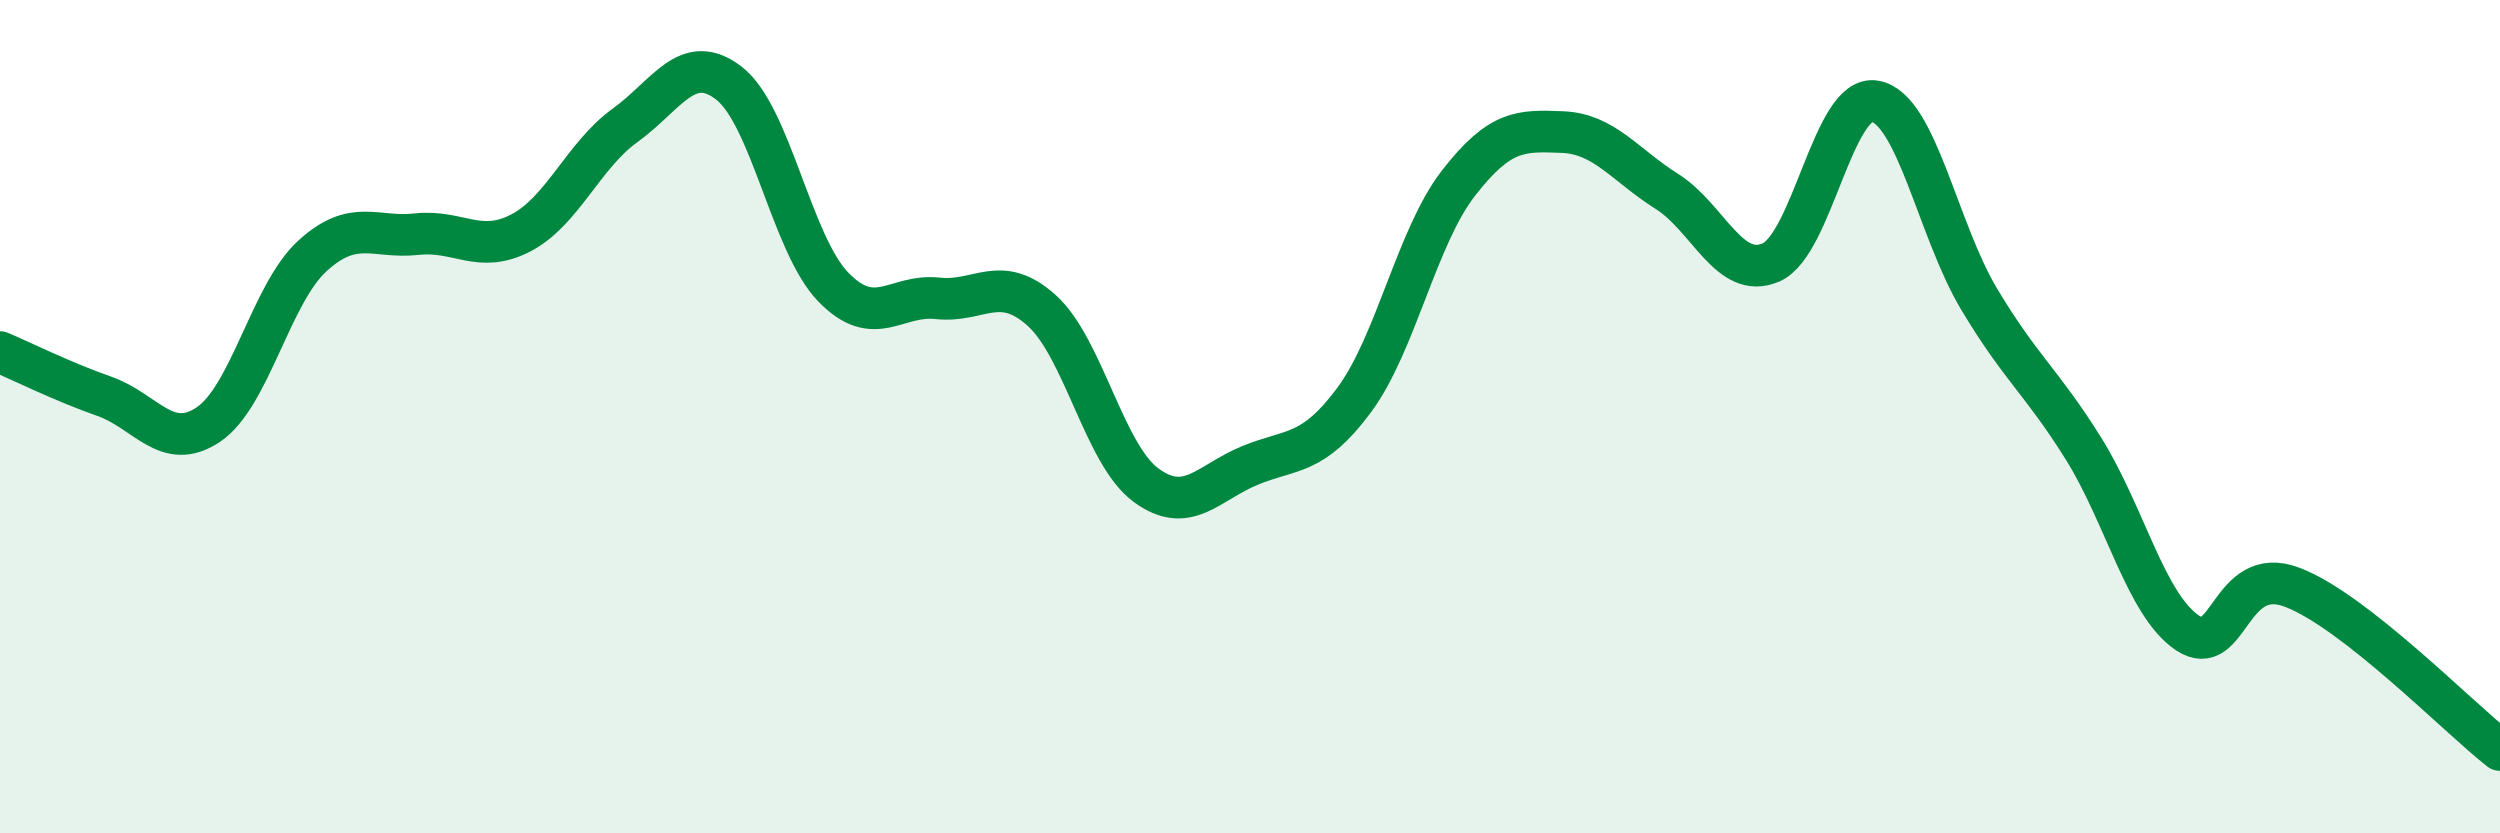
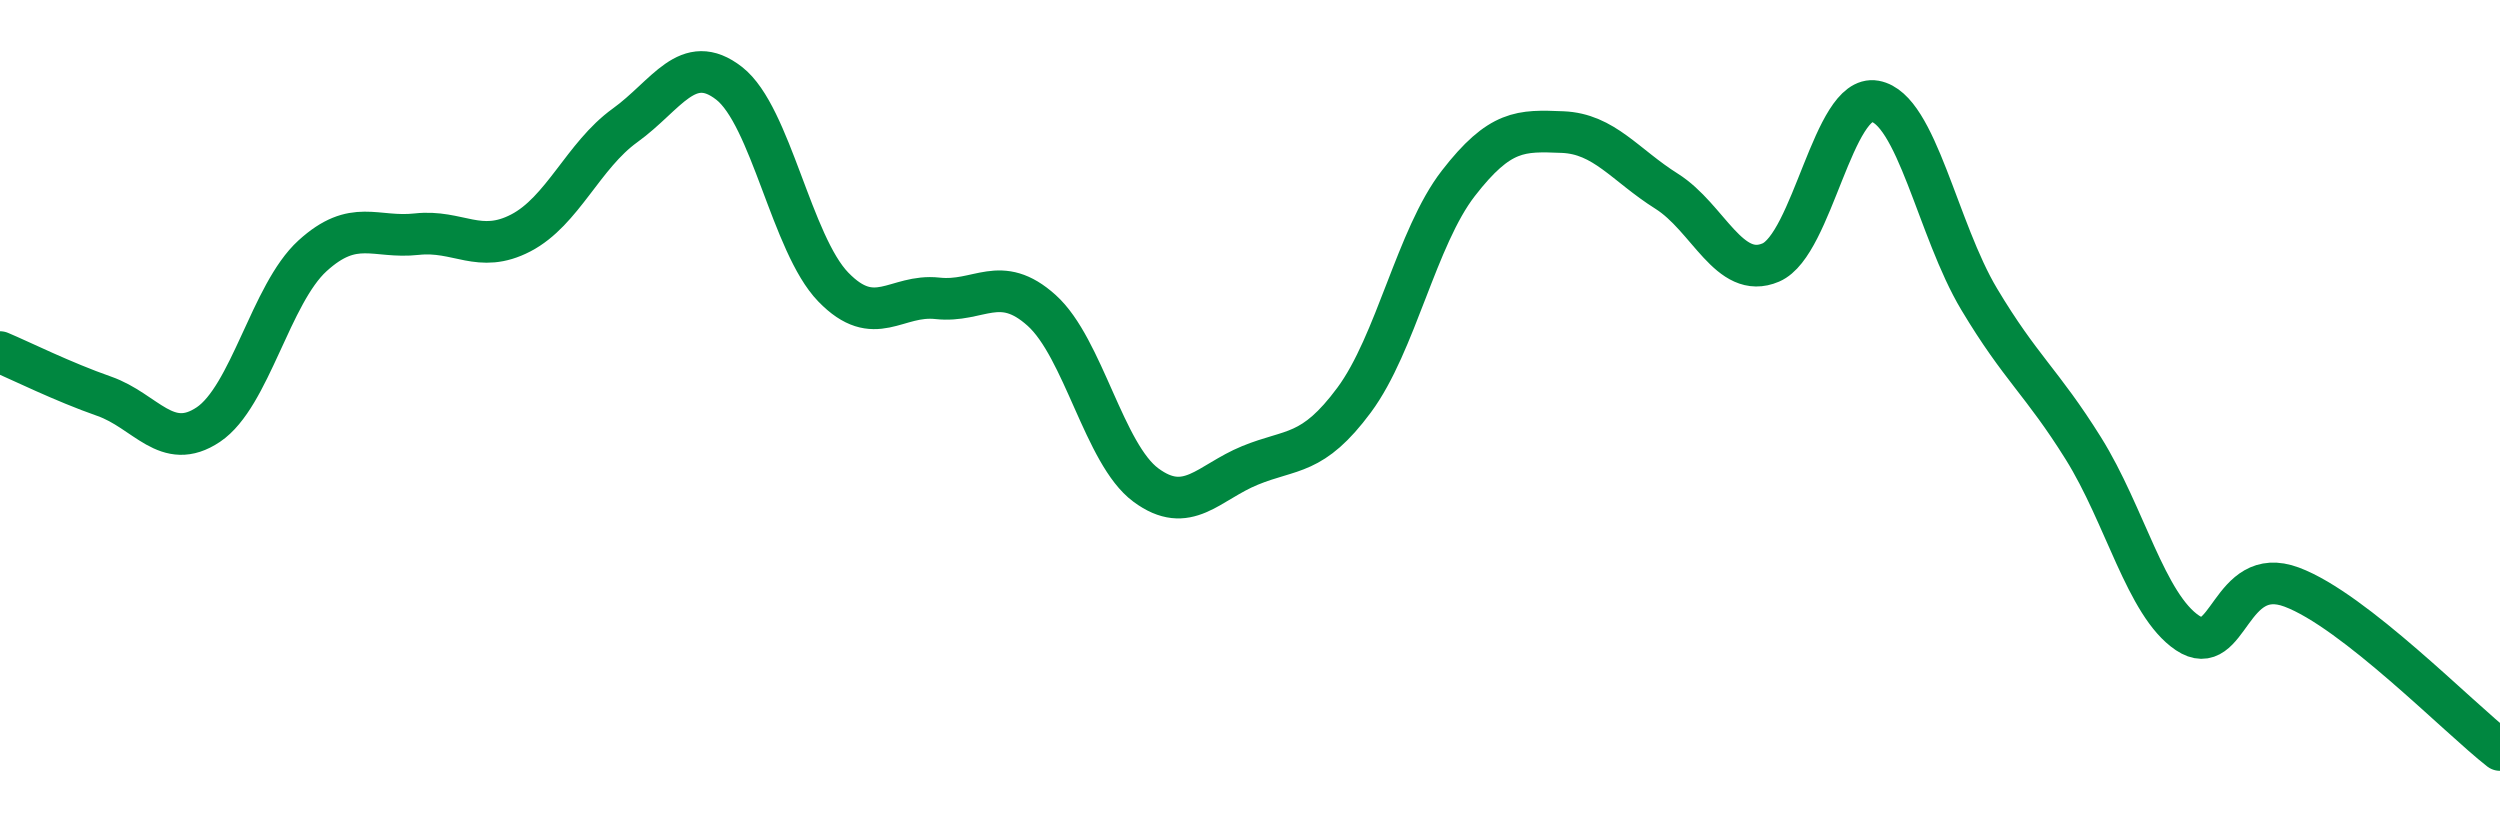
<svg xmlns="http://www.w3.org/2000/svg" width="60" height="20" viewBox="0 0 60 20">
-   <path d="M 0,8.45 C 0.5,8.66 1.5,9.16 2.5,9.51 C 3.5,9.86 4,10.86 5,10.19 C 6,9.52 6.5,7.05 7.5,6.14 C 8.5,5.23 9,5.73 10,5.62 C 11,5.51 11.5,6.11 12.5,5.59 C 13.5,5.07 14,3.73 15,3.01 C 16,2.29 16.5,1.22 17.5,2 C 18.5,2.78 19,5.86 20,6.89 C 21,7.92 21.5,7.05 22.5,7.16 C 23.5,7.27 24,6.55 25,7.45 C 26,8.35 26.5,10.9 27.5,11.64 C 28.5,12.38 29,11.58 30,11.17 C 31,10.76 31.5,10.95 32.5,9.6 C 33.5,8.25 34,5.69 35,4.4 C 36,3.11 36.5,3.13 37.5,3.17 C 38.5,3.21 39,3.96 40,4.59 C 41,5.22 41.5,6.73 42.5,6.3 C 43.5,5.87 44,2.25 45,2.43 C 46,2.61 46.5,5.51 47.5,7.18 C 48.5,8.85 49,9.16 50,10.76 C 51,12.36 51.5,14.52 52.5,15.19 C 53.5,15.86 53.5,13.53 55,14.09 C 56.5,14.65 59,17.22 60,18L60 20L0 20Z" fill="#008740" opacity="0.1" stroke-linecap="round" stroke-linejoin="round" />
  <path d="M 0,8.45 C 0.5,8.66 1.5,9.16 2.5,9.51 C 3.5,9.86 4,10.86 5,10.19 C 6,9.52 6.5,7.05 7.5,6.14 C 8.5,5.23 9,5.73 10,5.62 C 11,5.51 11.5,6.11 12.5,5.59 C 13.5,5.07 14,3.73 15,3.01 C 16,2.29 16.5,1.22 17.5,2 C 18.5,2.78 19,5.86 20,6.89 C 21,7.92 21.5,7.05 22.5,7.16 C 23.5,7.27 24,6.55 25,7.45 C 26,8.35 26.5,10.9 27.5,11.64 C 28.5,12.38 29,11.58 30,11.17 C 31,10.76 31.5,10.95 32.5,9.6 C 33.5,8.25 34,5.69 35,4.4 C 36,3.11 36.5,3.13 37.5,3.17 C 38.5,3.21 39,3.96 40,4.59 C 41,5.22 41.5,6.73 42.5,6.3 C 43.5,5.87 44,2.25 45,2.43 C 46,2.61 46.5,5.51 47.5,7.18 C 48.5,8.85 49,9.16 50,10.76 C 51,12.36 51.5,14.52 52.5,15.19 C 53.5,15.86 53.5,13.53 55,14.09 C 56.5,14.65 59,17.22 60,18" stroke="#008740" stroke-width="1" fill="none" stroke-linecap="round" stroke-linejoin="round" />
</svg>